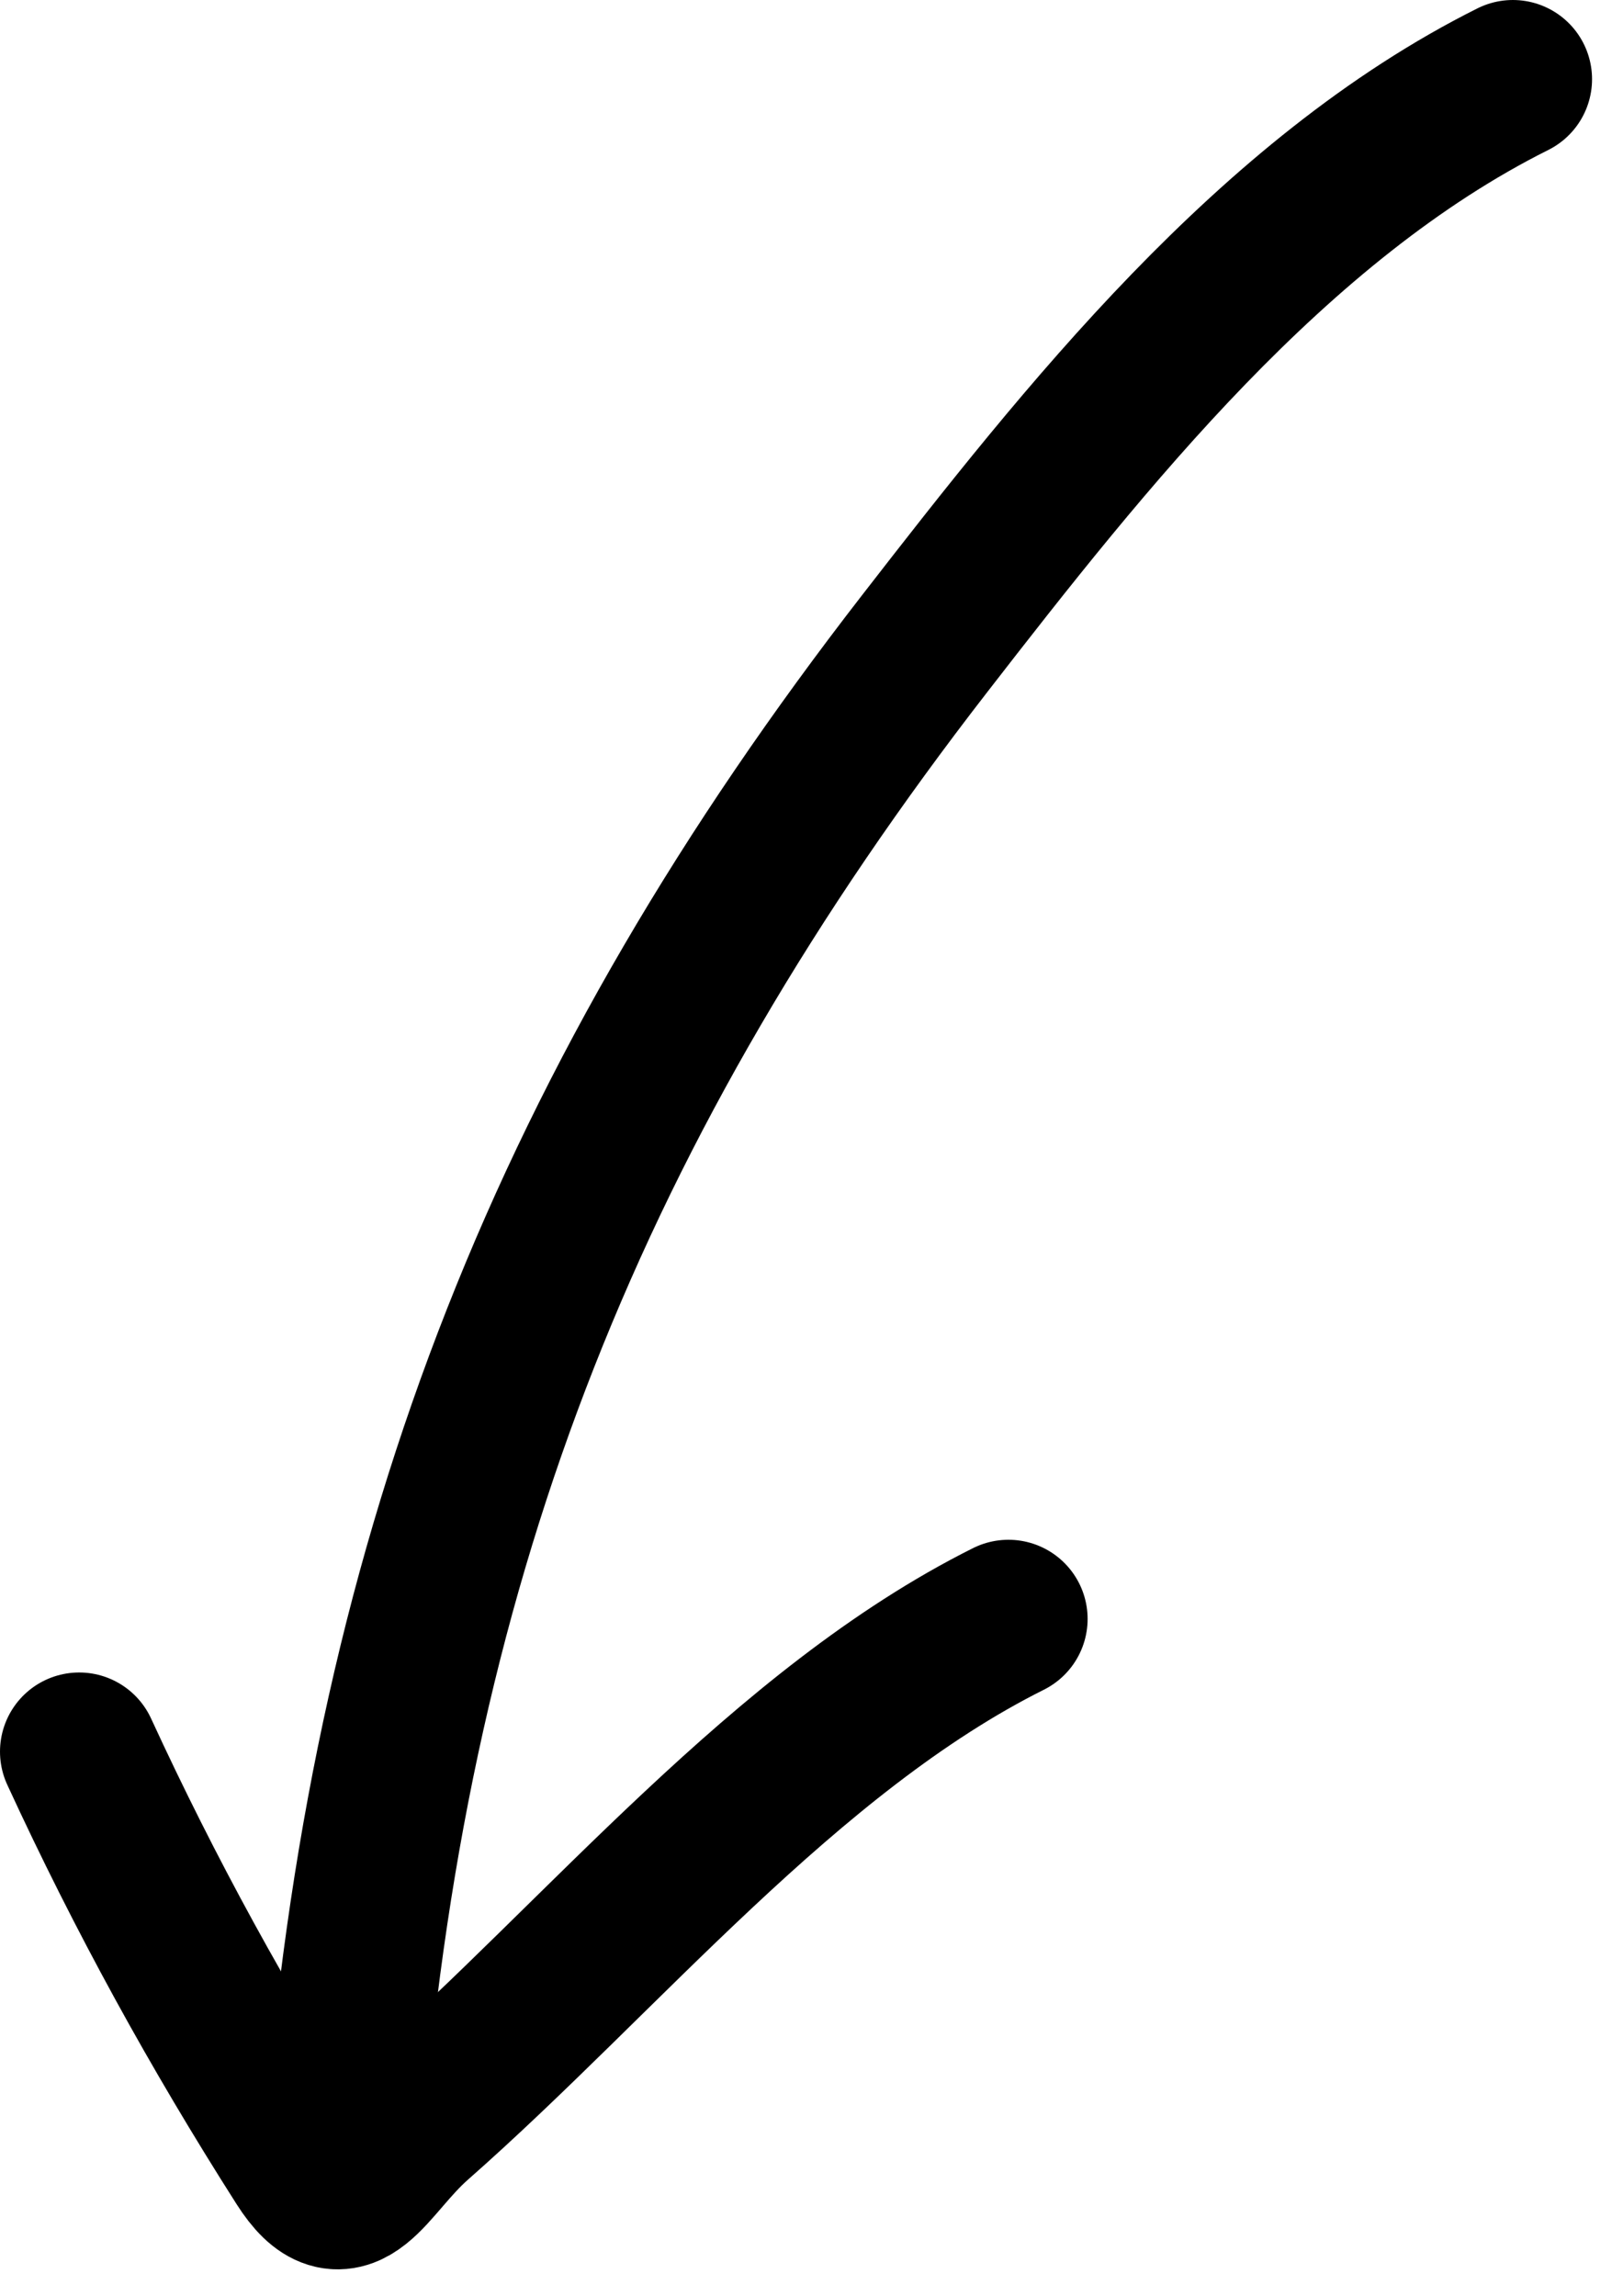
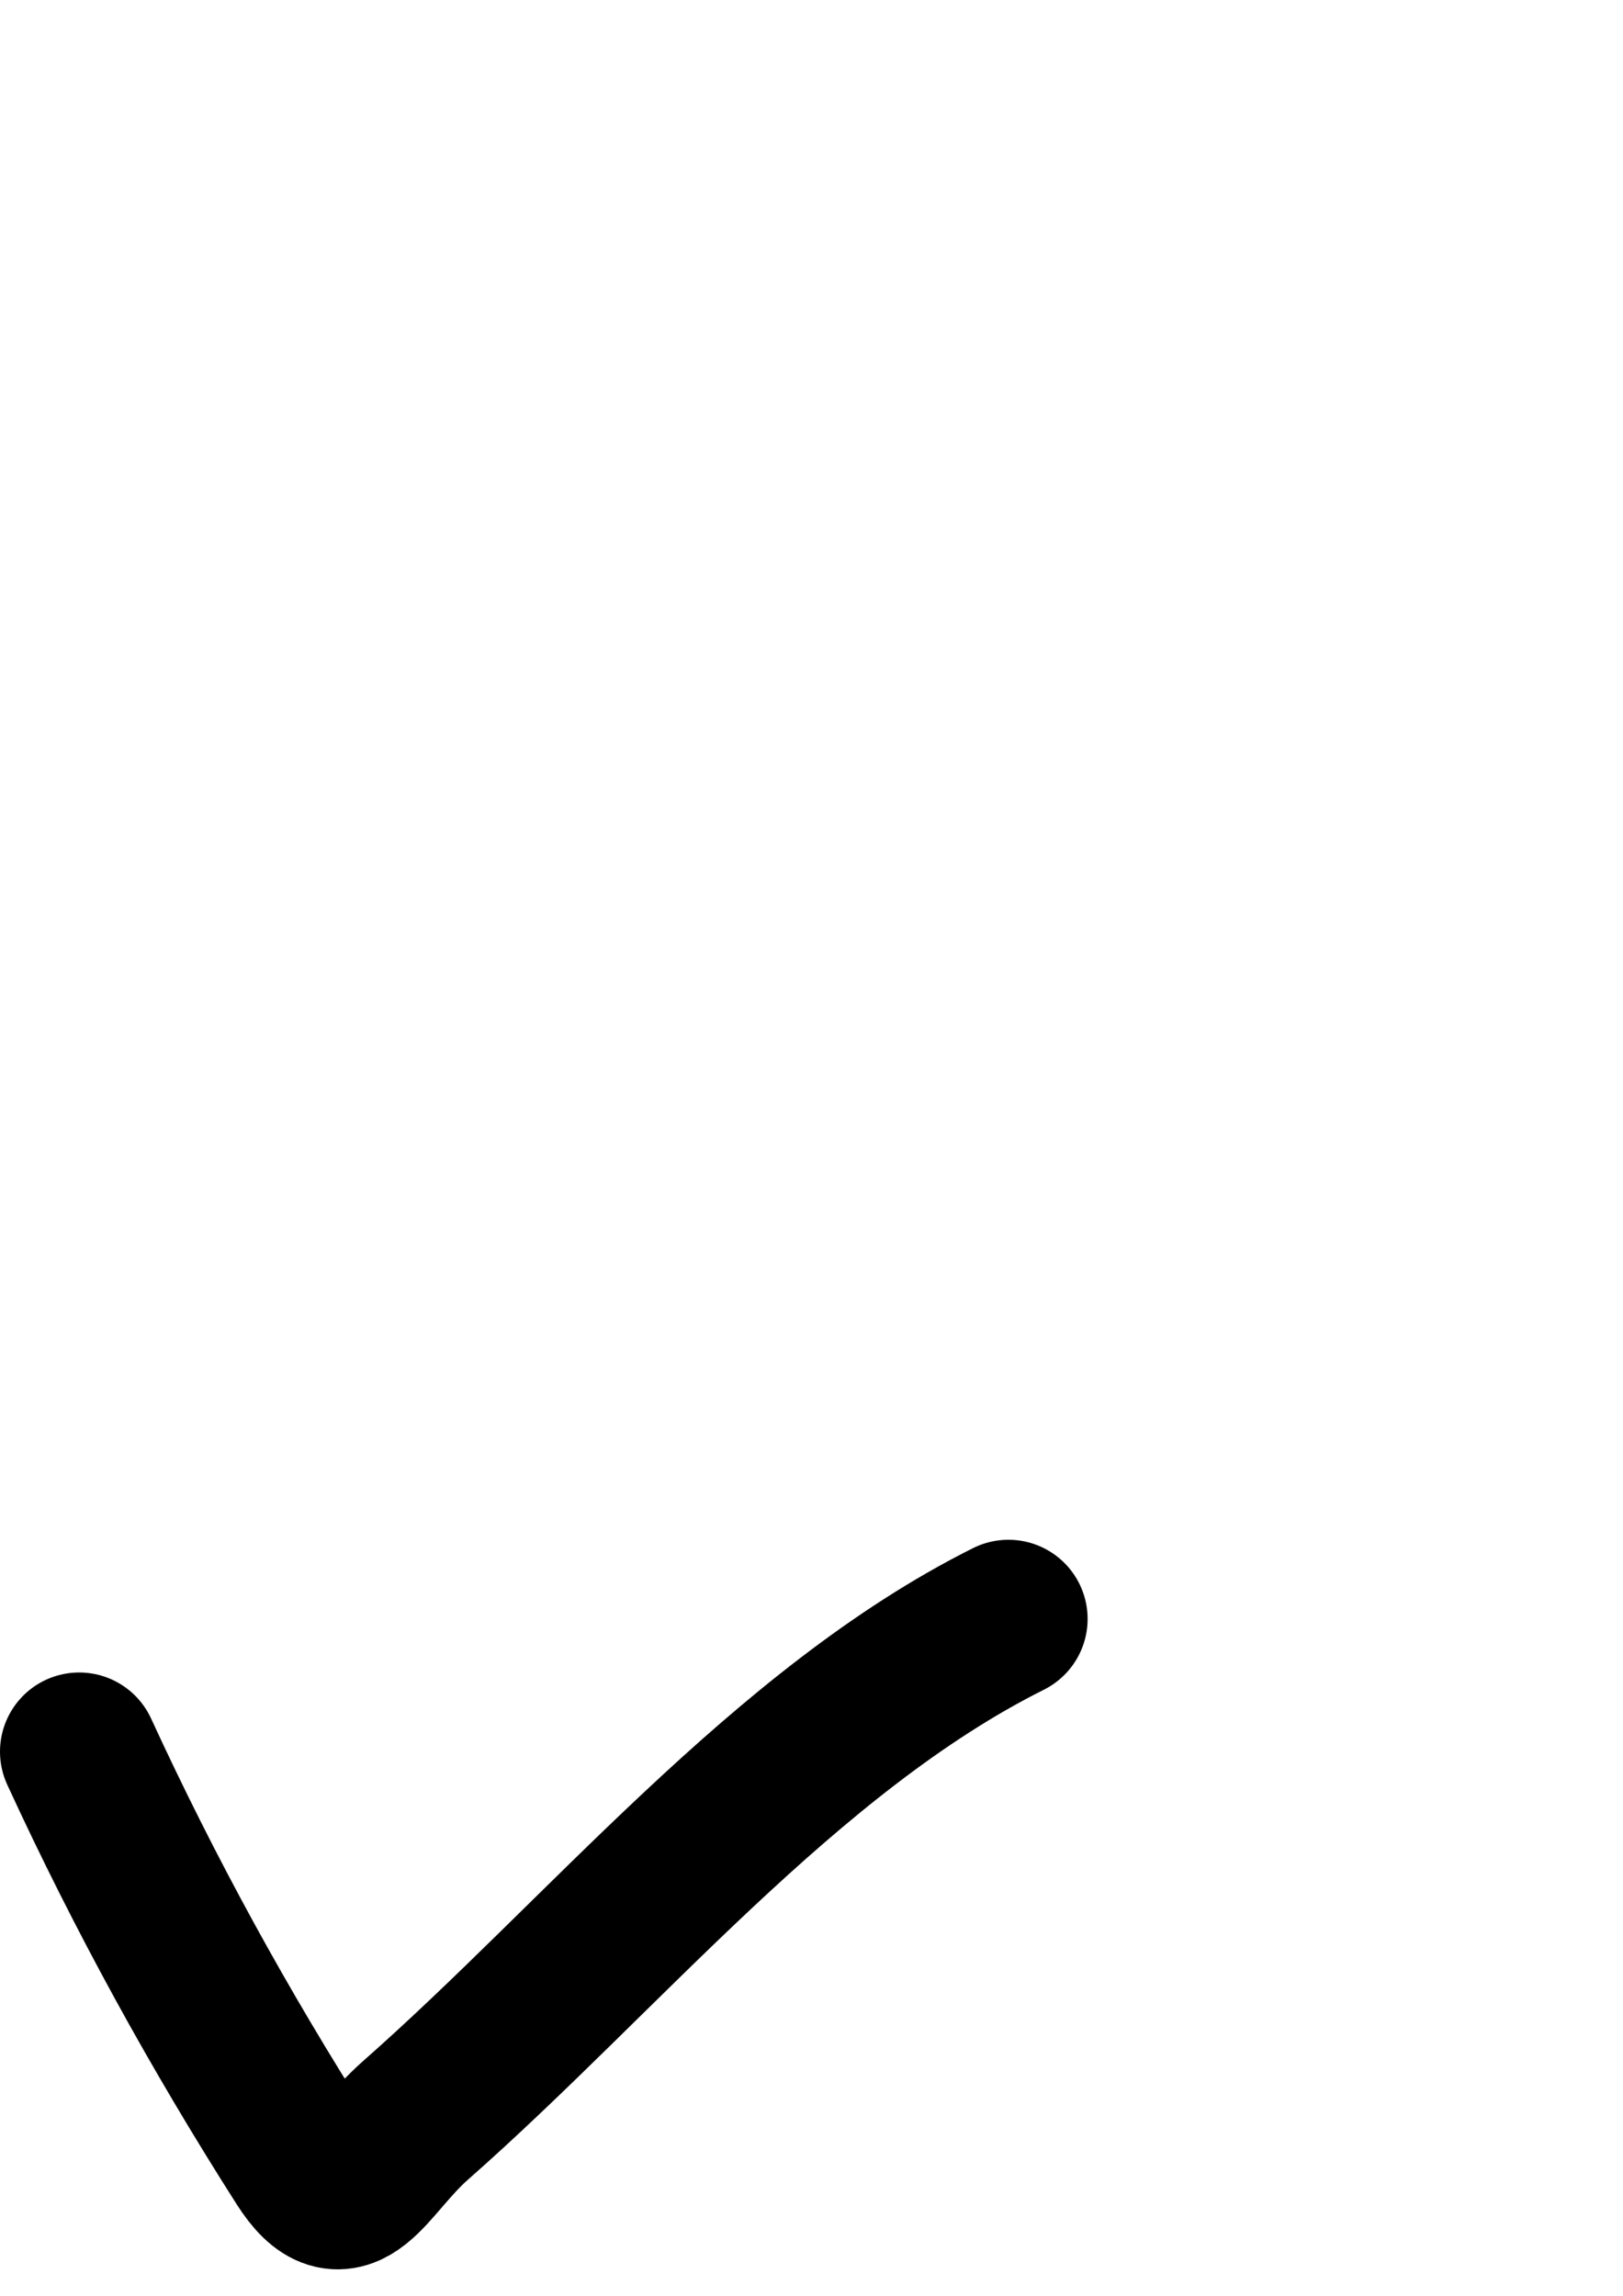
<svg xmlns="http://www.w3.org/2000/svg" width="41" height="58" viewBox="0 0 41 58" fill="none">
  <path d="M2 44.254C3.673 47.887 5.524 51.251 7.664 54.613C8.726 56.282 9.237 54.677 10.496 53.57C15.223 49.409 19.841 43.718 25.475 40.901" stroke="black" stroke-width="4" stroke-linecap="round" />
-   <path d="M8.707 53.644C9.919 39.101 14.466 27.735 23.351 16.271C27.412 11.031 32.152 5.033 38.218 2" stroke="black" stroke-width="4" stroke-linecap="round" />
</svg>